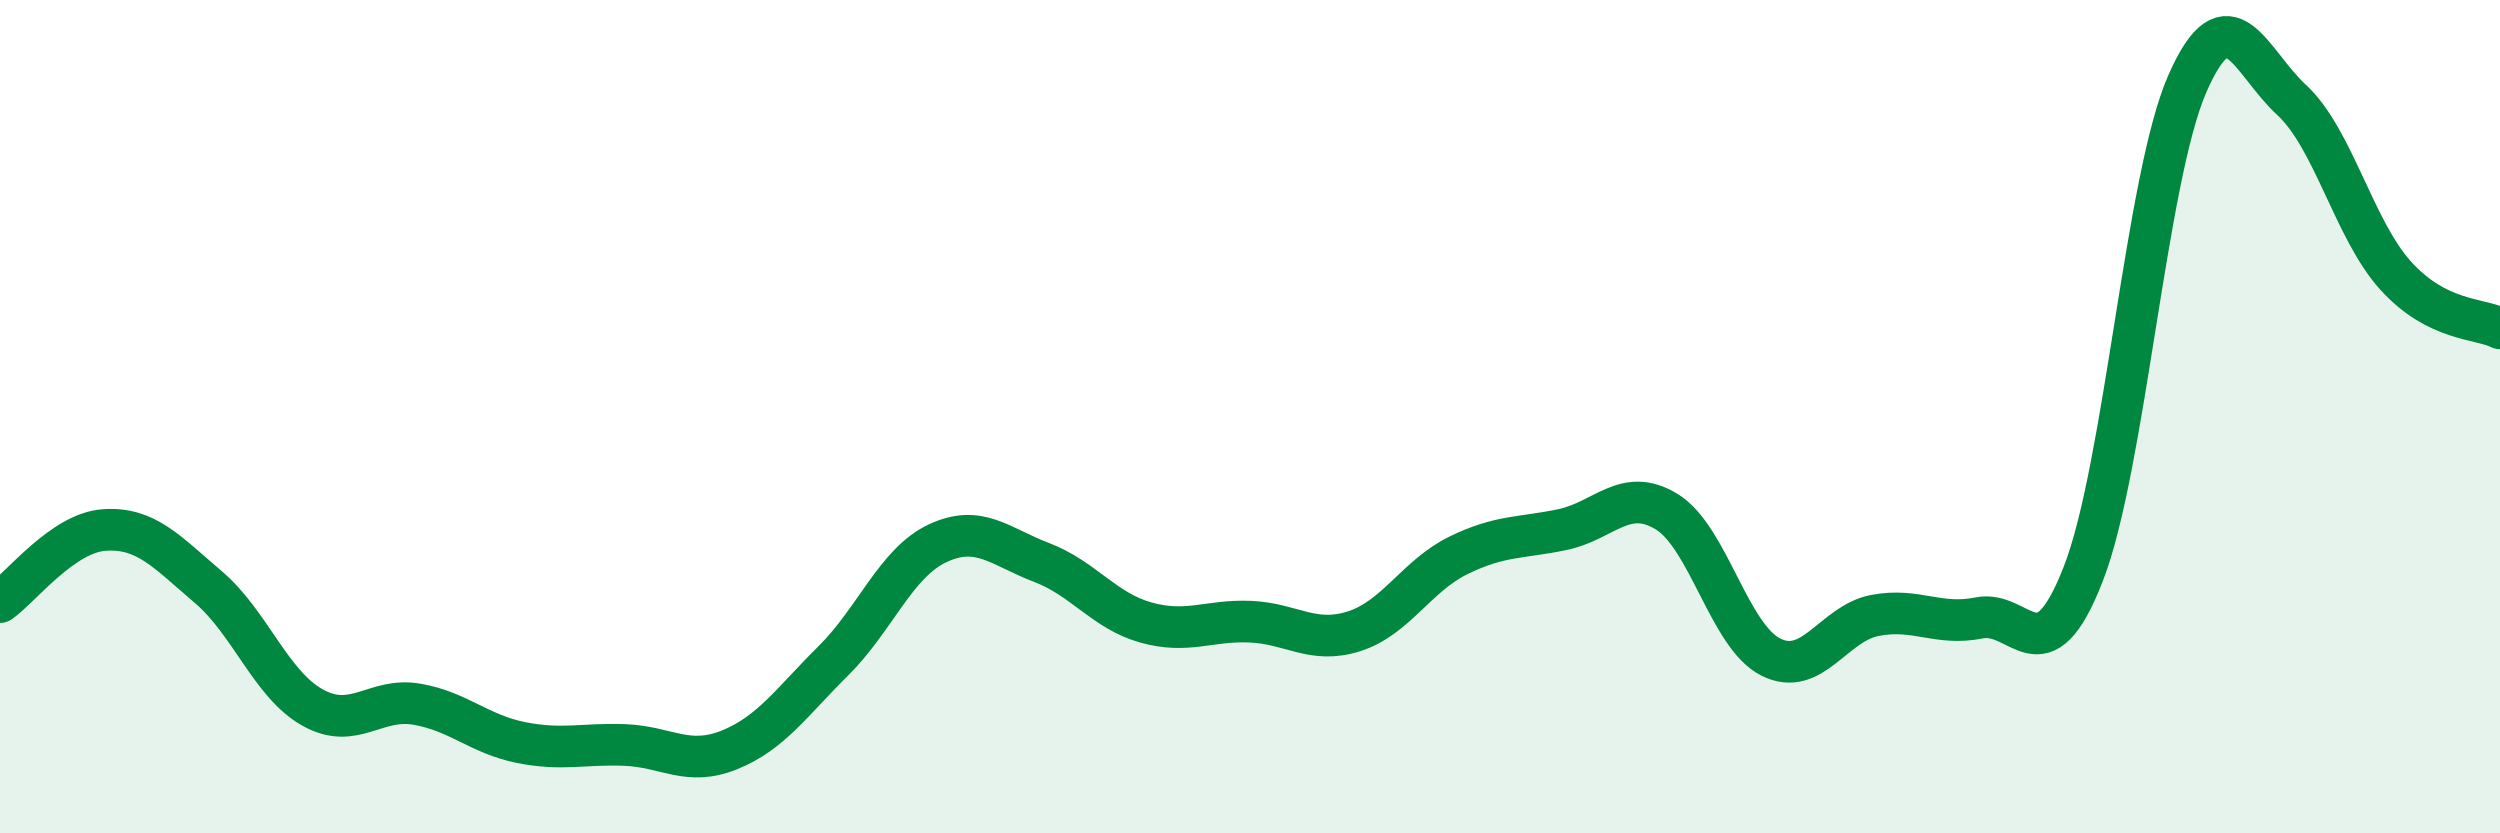
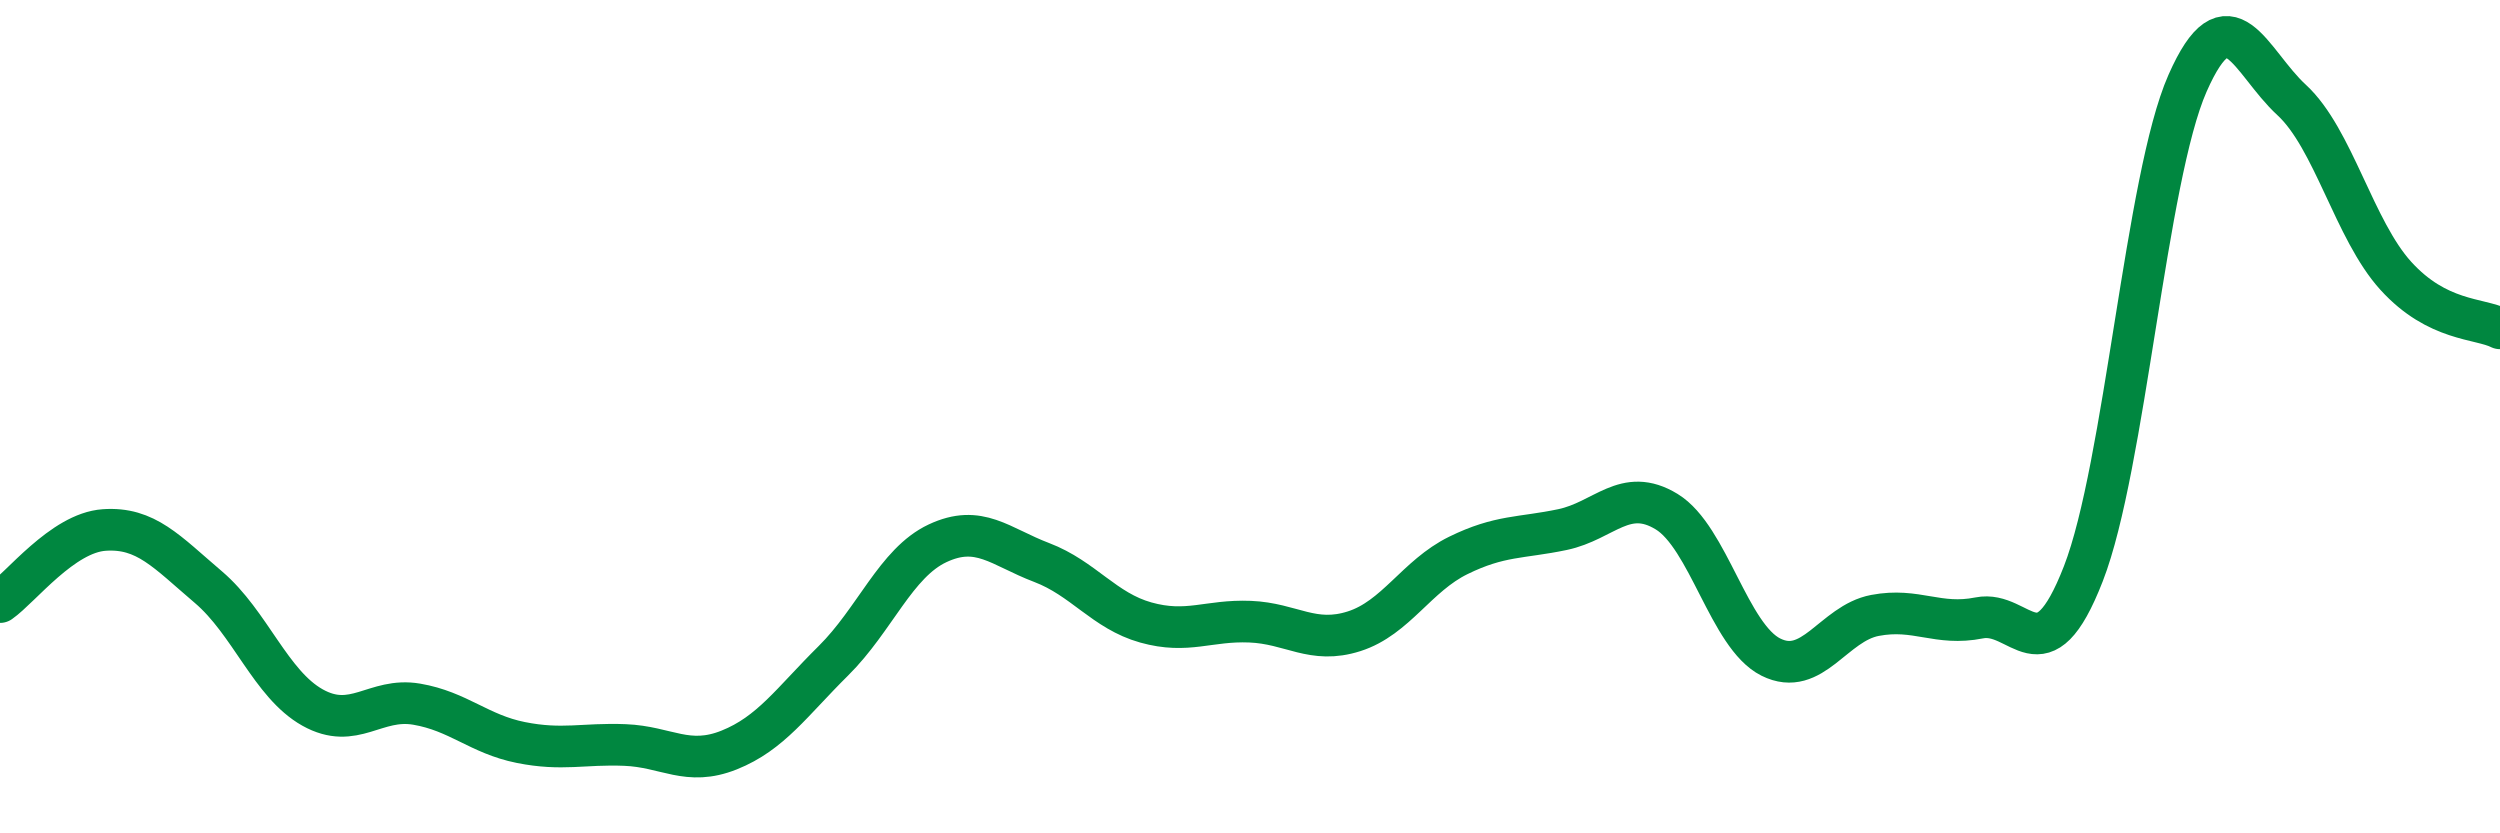
<svg xmlns="http://www.w3.org/2000/svg" width="60" height="20" viewBox="0 0 60 20">
-   <path d="M 0,14.45 C 0.5,14.1 1.5,12.79 2.5,12.72 C 3.5,12.65 4,13.24 5,14.09 C 6,14.94 6.5,16.42 7.5,16.98 C 8.5,17.54 9,16.73 10,16.9 C 11,17.07 11.5,17.62 12.5,17.82 C 13.5,18.02 14,17.84 15,17.88 C 16,17.92 16.5,18.4 17.5,18 C 18.5,17.6 19,16.85 20,15.86 C 21,14.87 21.5,13.51 22.5,13.04 C 23.5,12.57 24,13.12 25,13.5 C 26,13.88 26.5,14.66 27.5,14.94 C 28.5,15.22 29,14.88 30,14.92 C 31,14.96 31.5,15.47 32.5,15.15 C 33.5,14.83 34,13.82 35,13.33 C 36,12.84 36.5,12.92 37.5,12.71 C 38.5,12.5 39,11.67 40,12.28 C 41,12.89 41.5,15.27 42.5,15.77 C 43.5,16.27 44,14.96 45,14.77 C 46,14.58 46.5,15.03 47.5,14.83 C 48.5,14.63 49,16.34 50,13.77 C 51,11.2 51.5,4.27 52.5,2 C 53.5,-0.27 54,1.48 55,2.4 C 56,3.32 56.5,5.52 57.5,6.62 C 58.5,7.72 59.5,7.63 60,7.88L60 20L0 20Z" fill="#008740" opacity="0.1" stroke-linecap="round" stroke-linejoin="round" />
  <path d="M 0,14.45 C 0.5,14.1 1.5,12.79 2.5,12.72 C 3.5,12.65 4,13.24 5,14.09 C 6,14.94 6.5,16.42 7.5,16.98 C 8.5,17.54 9,16.73 10,16.9 C 11,17.07 11.5,17.62 12.5,17.82 C 13.5,18.02 14,17.84 15,17.88 C 16,17.92 16.5,18.4 17.5,18 C 18.5,17.6 19,16.85 20,15.86 C 21,14.87 21.5,13.51 22.5,13.04 C 23.5,12.57 24,13.12 25,13.5 C 26,13.88 26.5,14.66 27.5,14.94 C 28.5,15.22 29,14.88 30,14.92 C 31,14.96 31.5,15.47 32.5,15.15 C 33.5,14.83 34,13.82 35,13.33 C 36,12.84 36.5,12.92 37.5,12.71 C 38.5,12.5 39,11.67 40,12.28 C 41,12.89 41.5,15.27 42.5,15.77 C 43.5,16.27 44,14.96 45,14.77 C 46,14.58 46.5,15.03 47.5,14.83 C 48.5,14.63 49,16.34 50,13.77 C 51,11.2 51.5,4.27 52.5,2 C 53.5,-0.27 54,1.48 55,2.4 C 56,3.32 56.5,5.52 57.5,6.62 C 58.5,7.72 59.5,7.63 60,7.88" stroke="#008740" stroke-width="1" fill="none" stroke-linecap="round" stroke-linejoin="round" />
</svg>